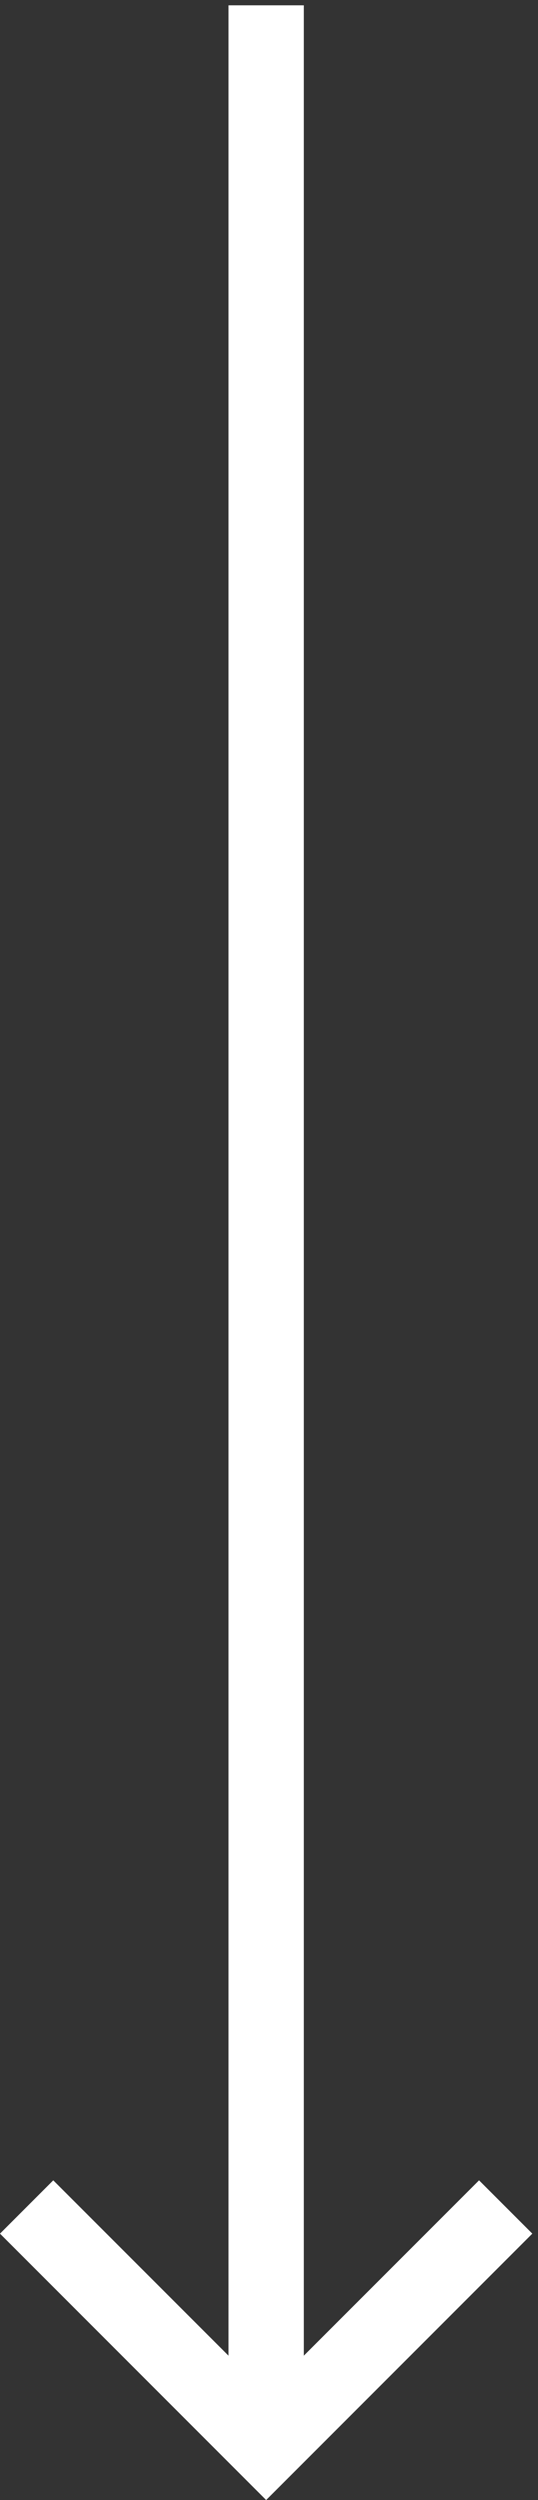
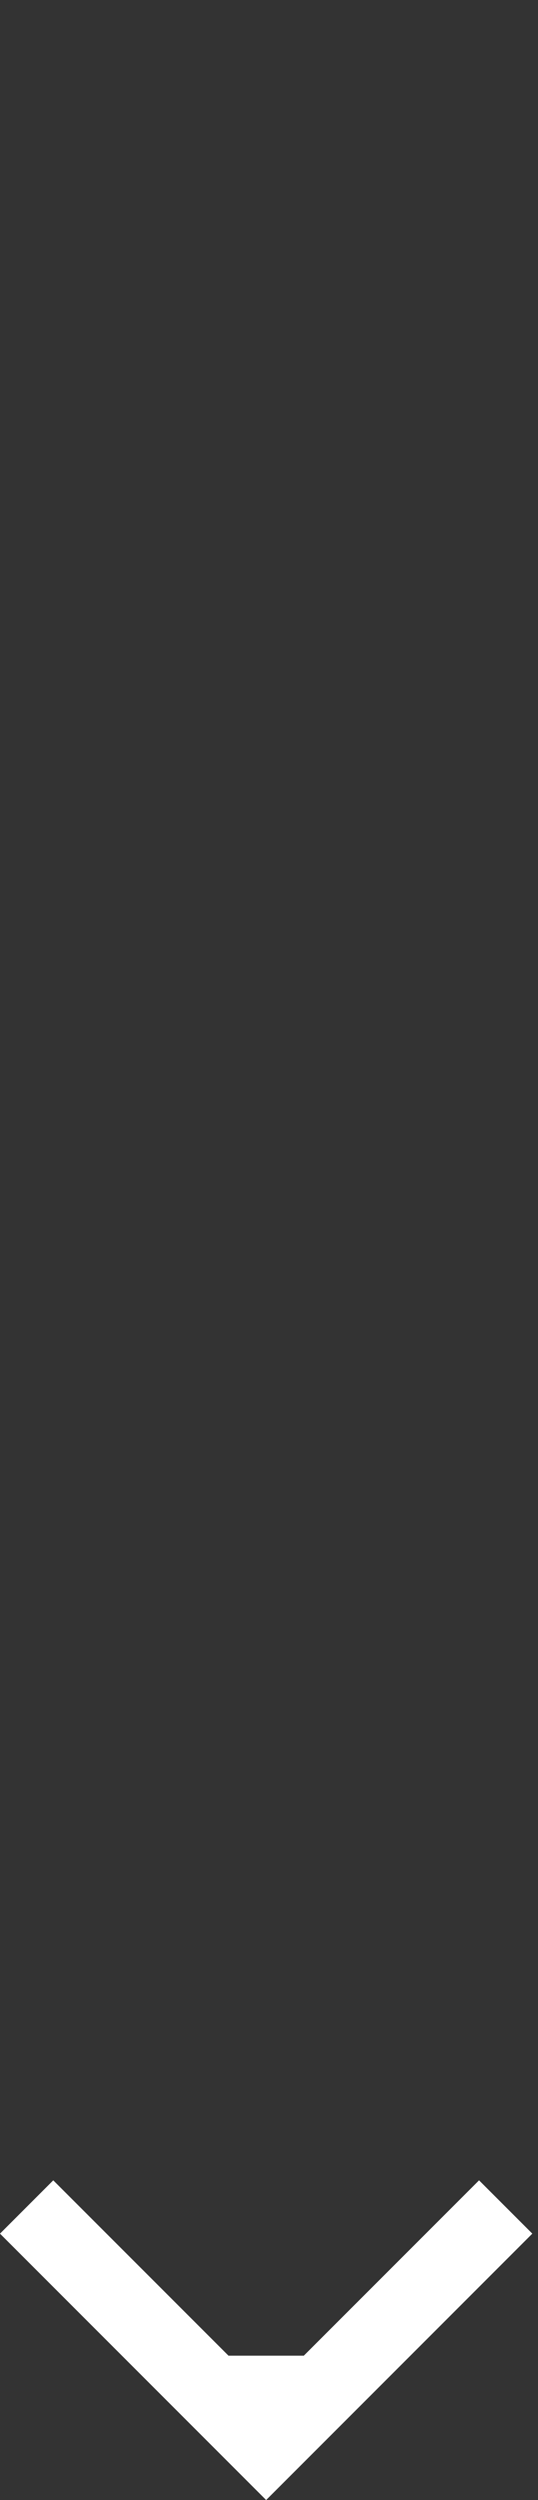
<svg xmlns="http://www.w3.org/2000/svg" width="14" height="65" viewBox="0 0 14 65" fill="none">
  <rect x="0" y="0" width="14" height="65" fill="#333333" stroke="none" />
-   <path d="M5.946 0.138V61.247L1.386 56.688L0 58.074L6.926 65L13.852 58.074L12.466 56.688L7.906 61.247V0.138H5.946Z" fill="white" />
+   <path d="M5.946 0.138V61.247L1.386 56.688L0 58.074L6.926 65L13.852 58.074L12.466 56.688L7.906 61.247H5.946Z" fill="white" />
</svg>